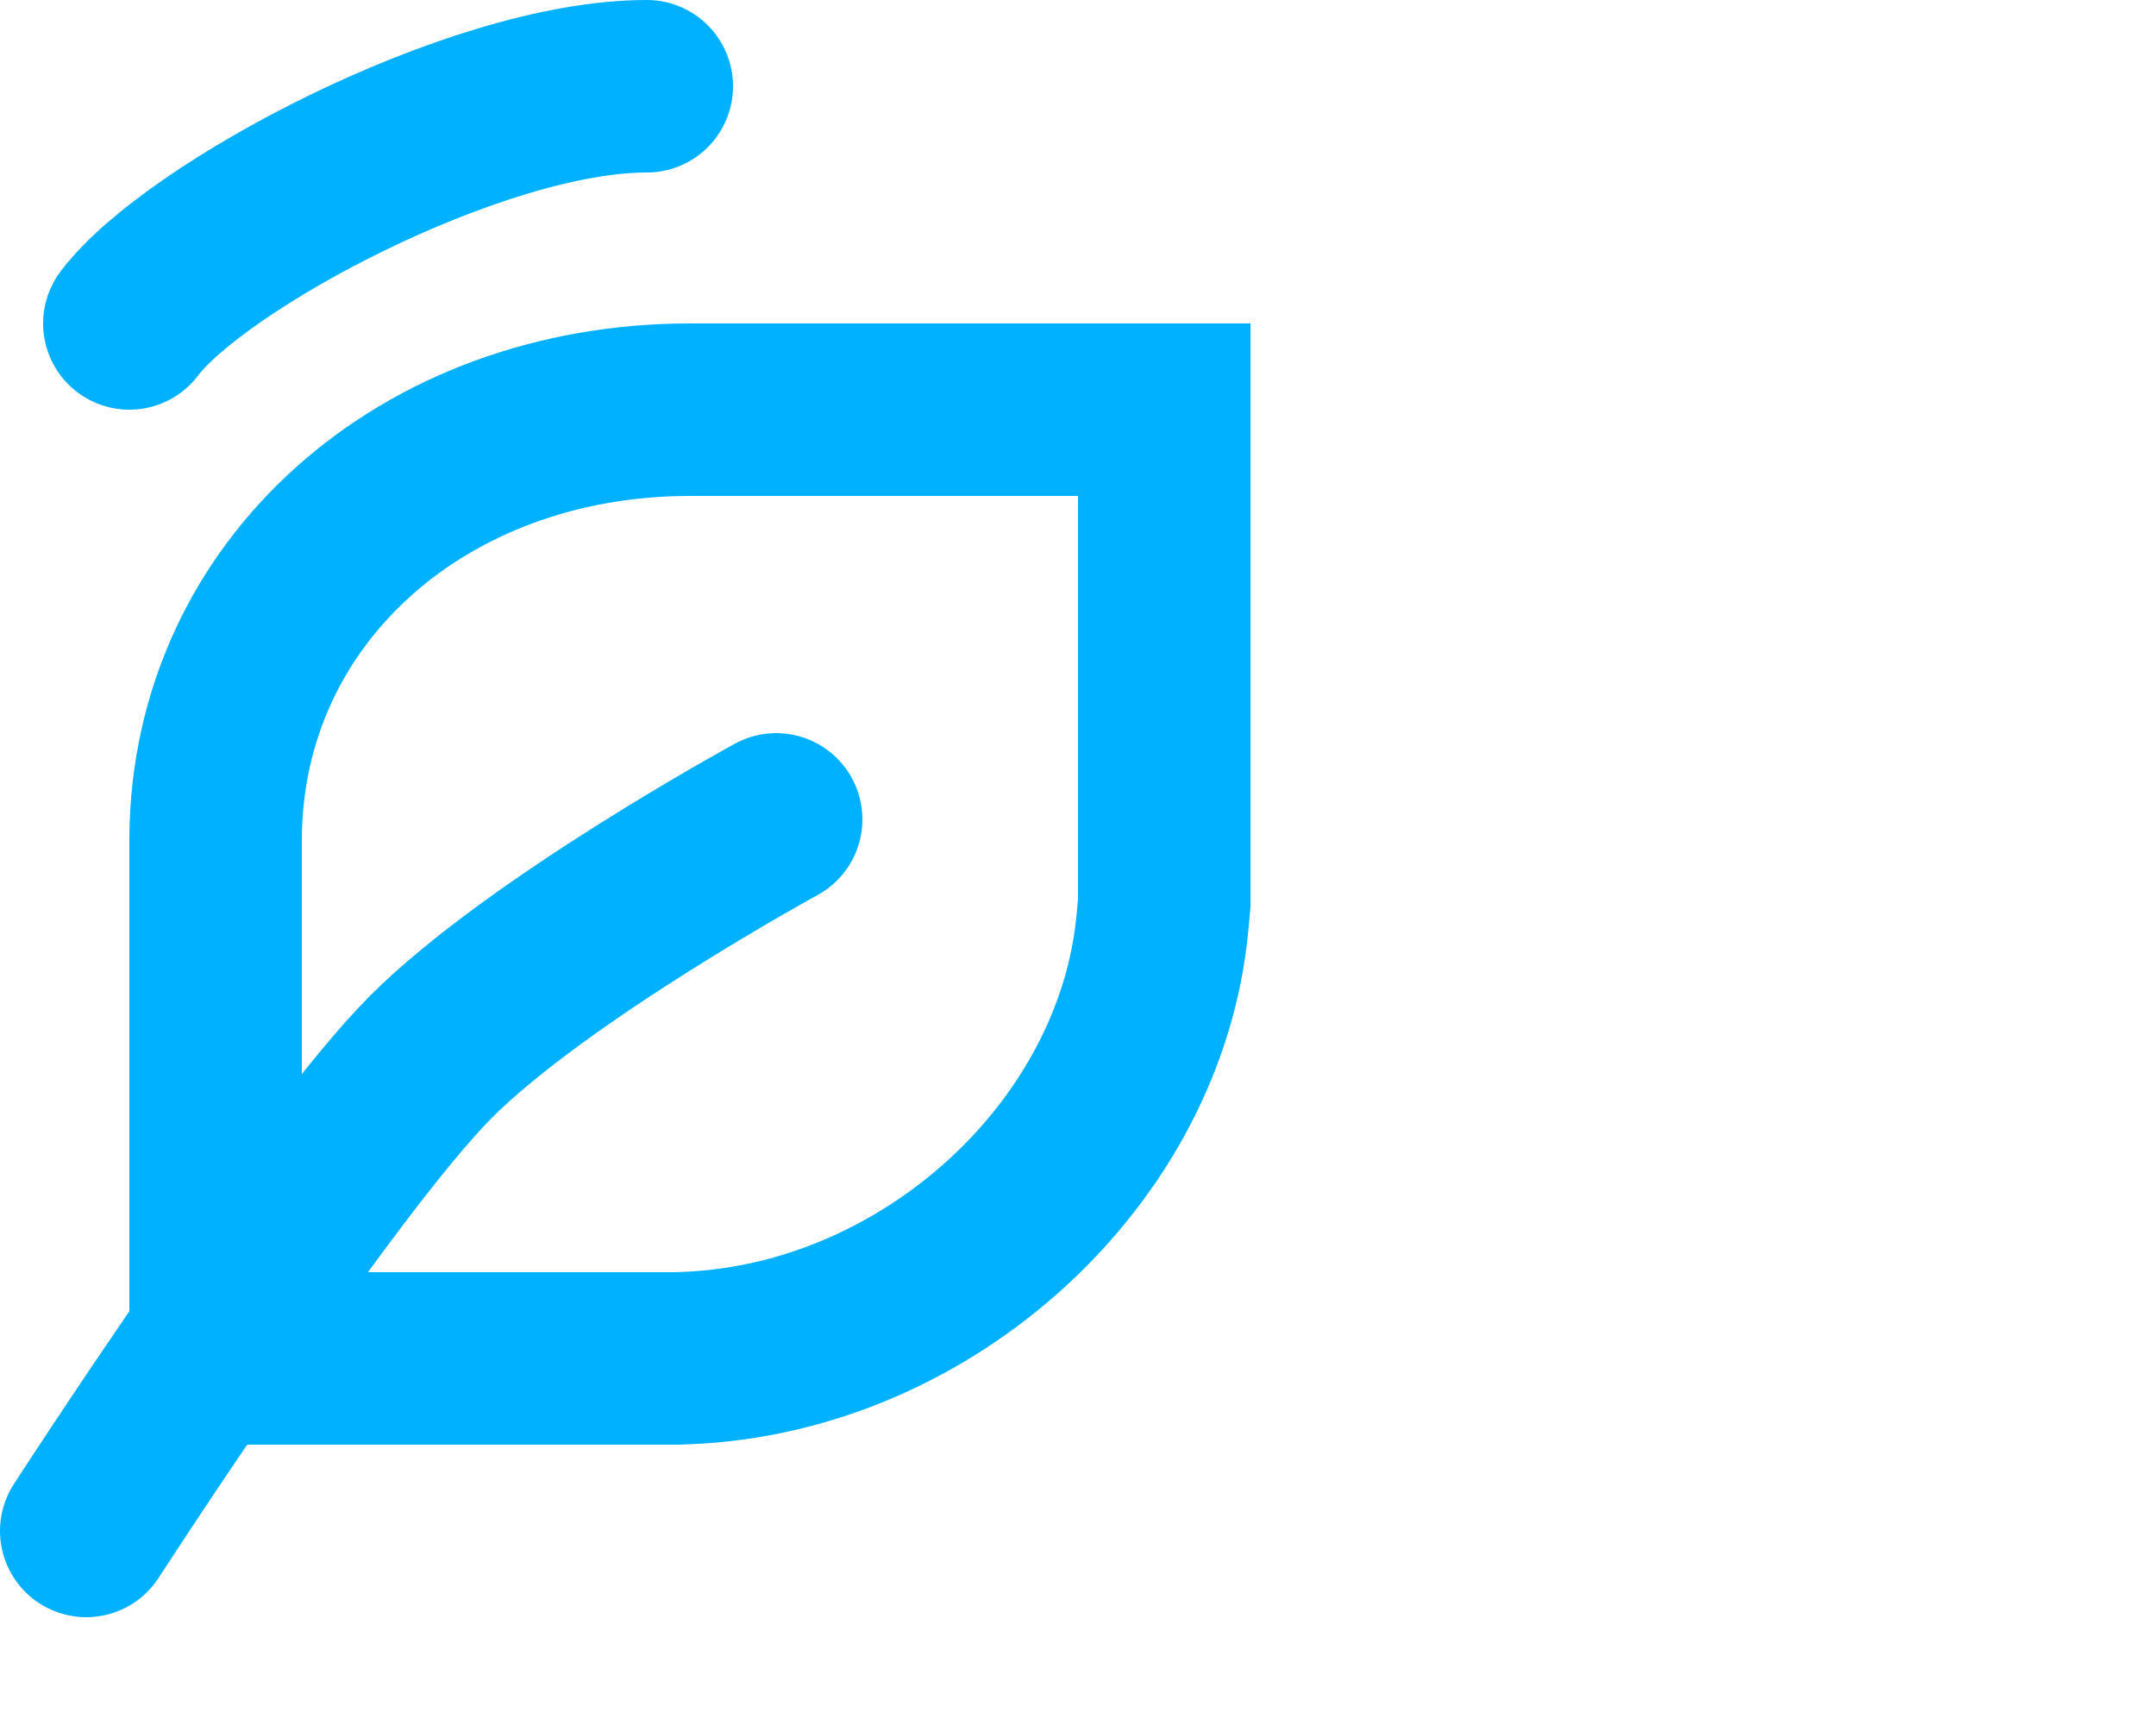
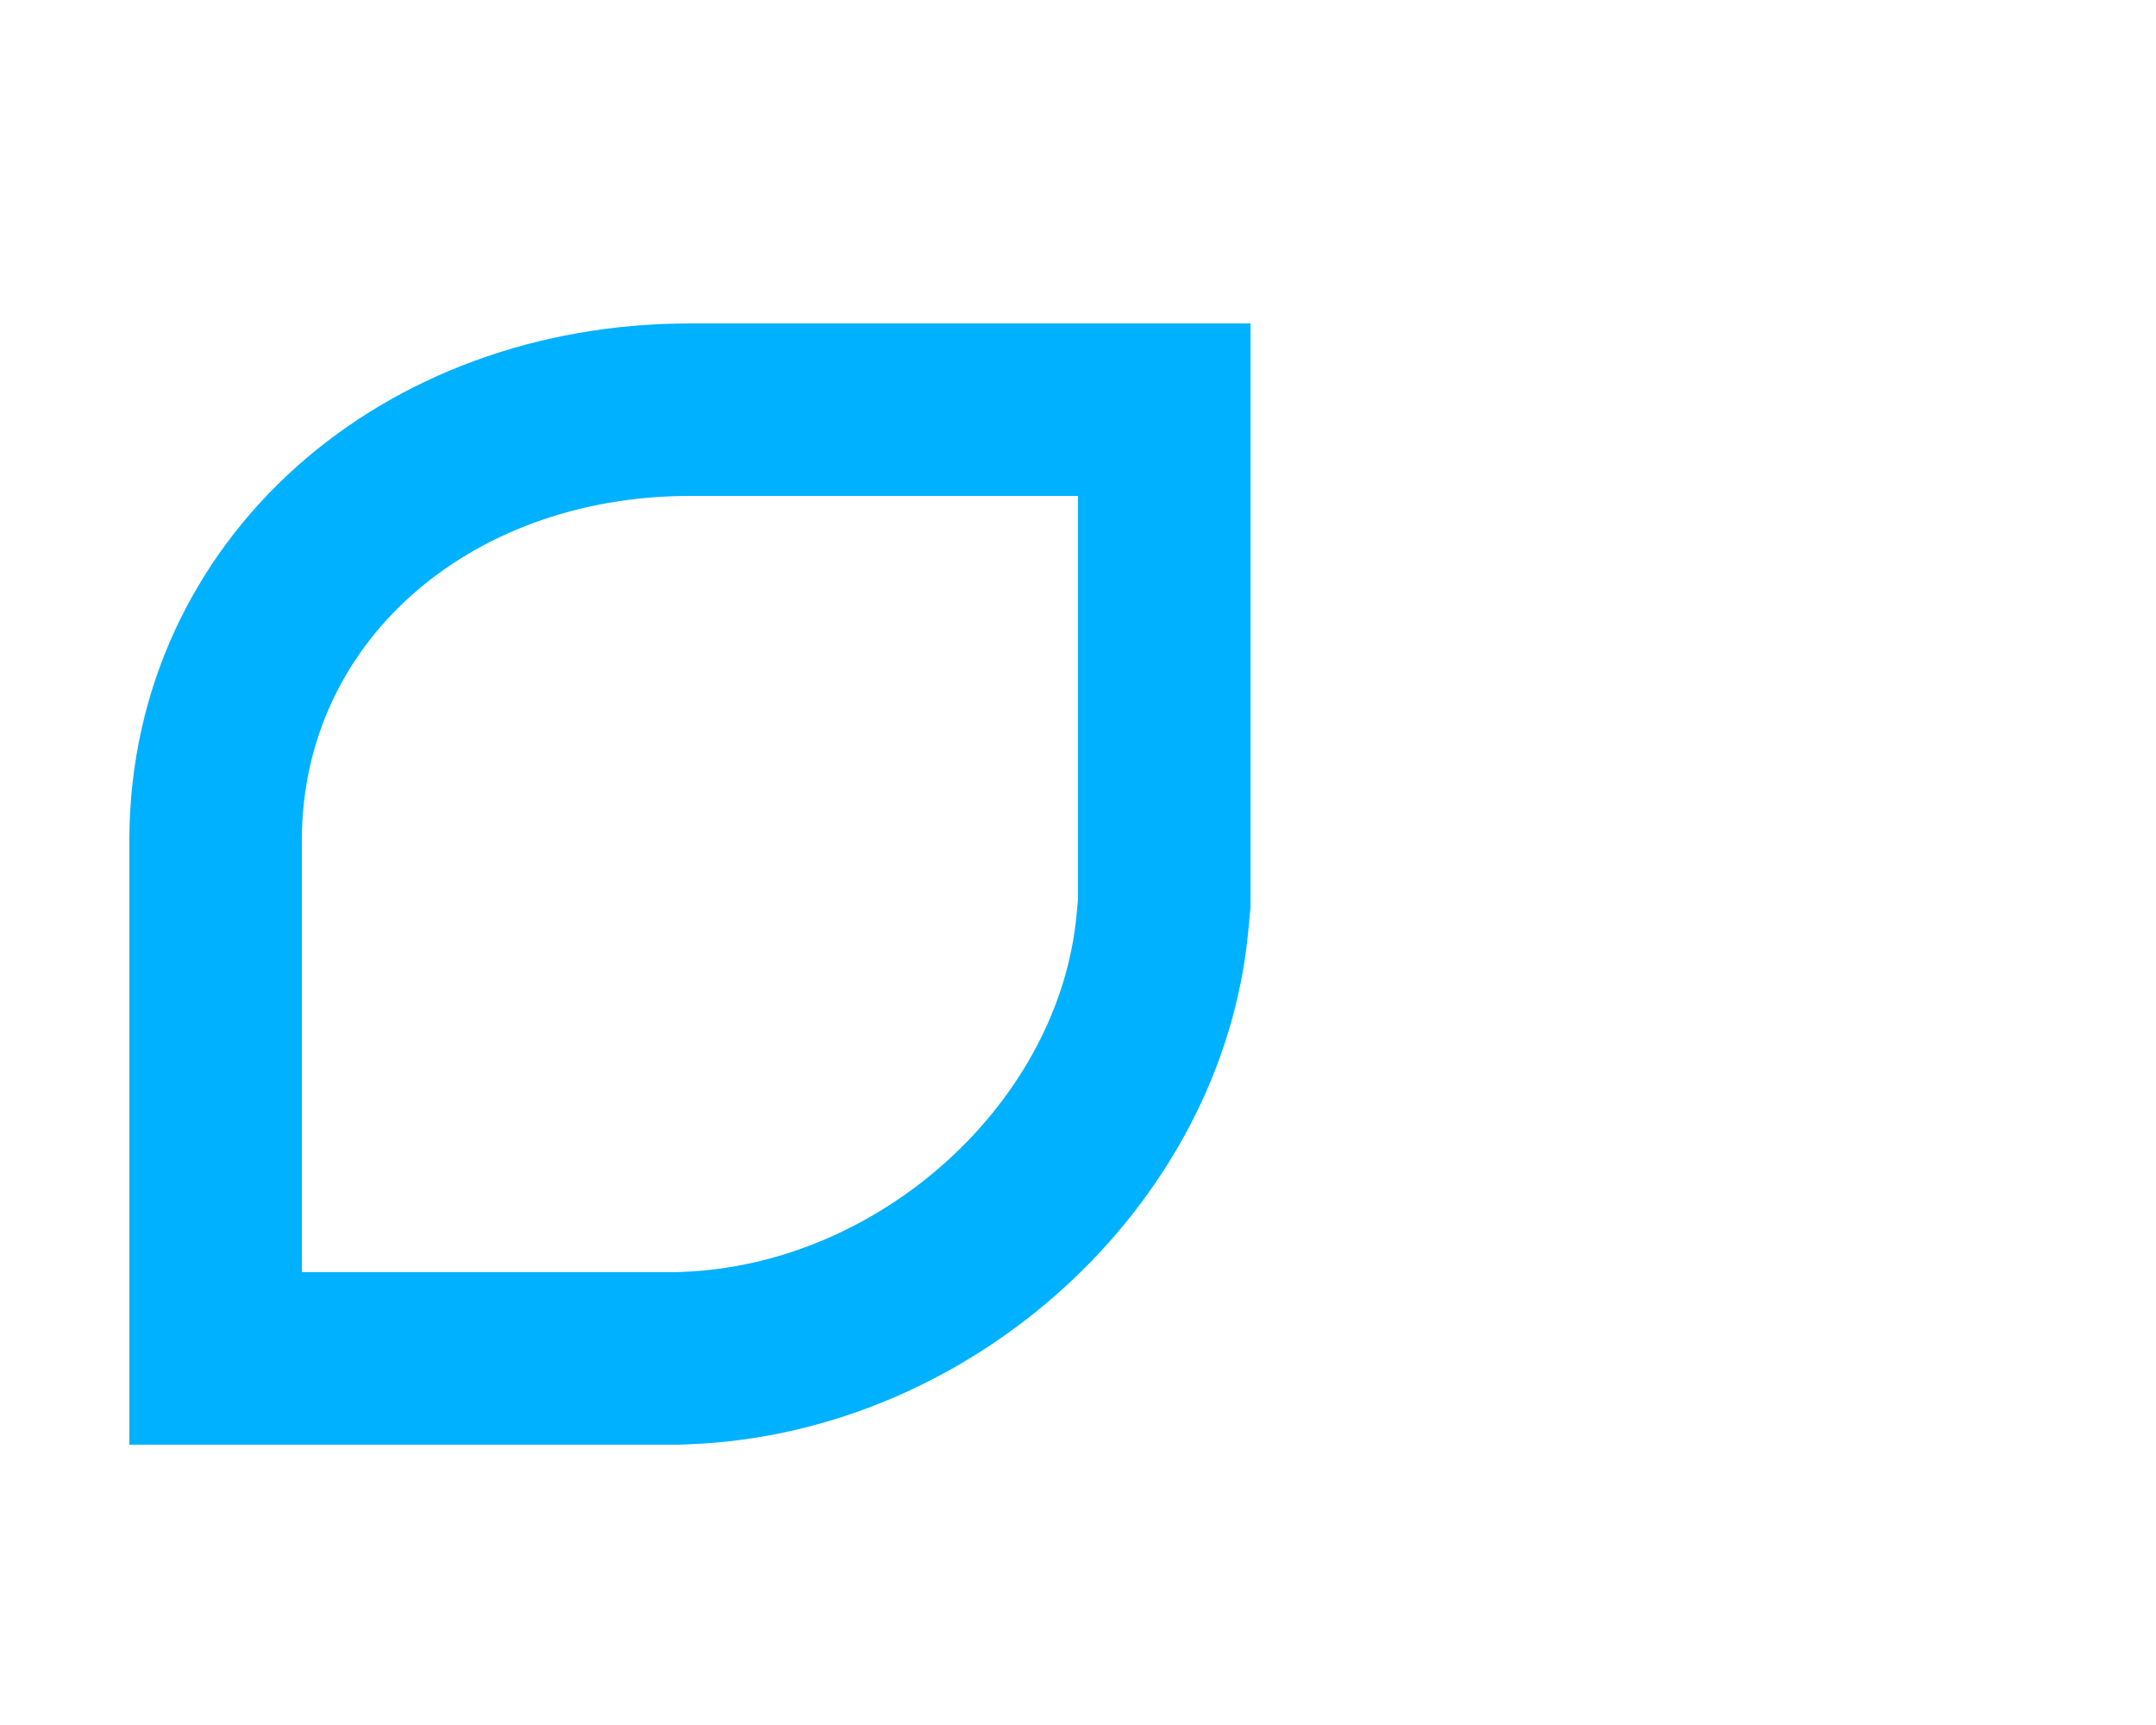
<svg xmlns="http://www.w3.org/2000/svg" fill="none" viewBox="0 0 50 40" height="40" width="50">
  <path stroke-width="4" stroke="#00B1FF" d="M16 9.5H27V20.946L26.958 21.398C26.459 26.751 21.496 31.271 15.921 31.491L15.699 31.5H5V19.43C5.038 13.706 9.842 9.5 16 9.5Z" />
-   <path stroke-linecap="round" stroke-width="4" stroke="#00B1FF" d="M2 35.5C2 35.5 7.5 27 10 24.5C12.5 22 18 19 18 19" />
-   <path stroke-linejoin="round" stroke-linecap="round" stroke-width="4" stroke="#00B1FF" d="M3 7.5C4.5 5.5 11 2 15 2" />
</svg>